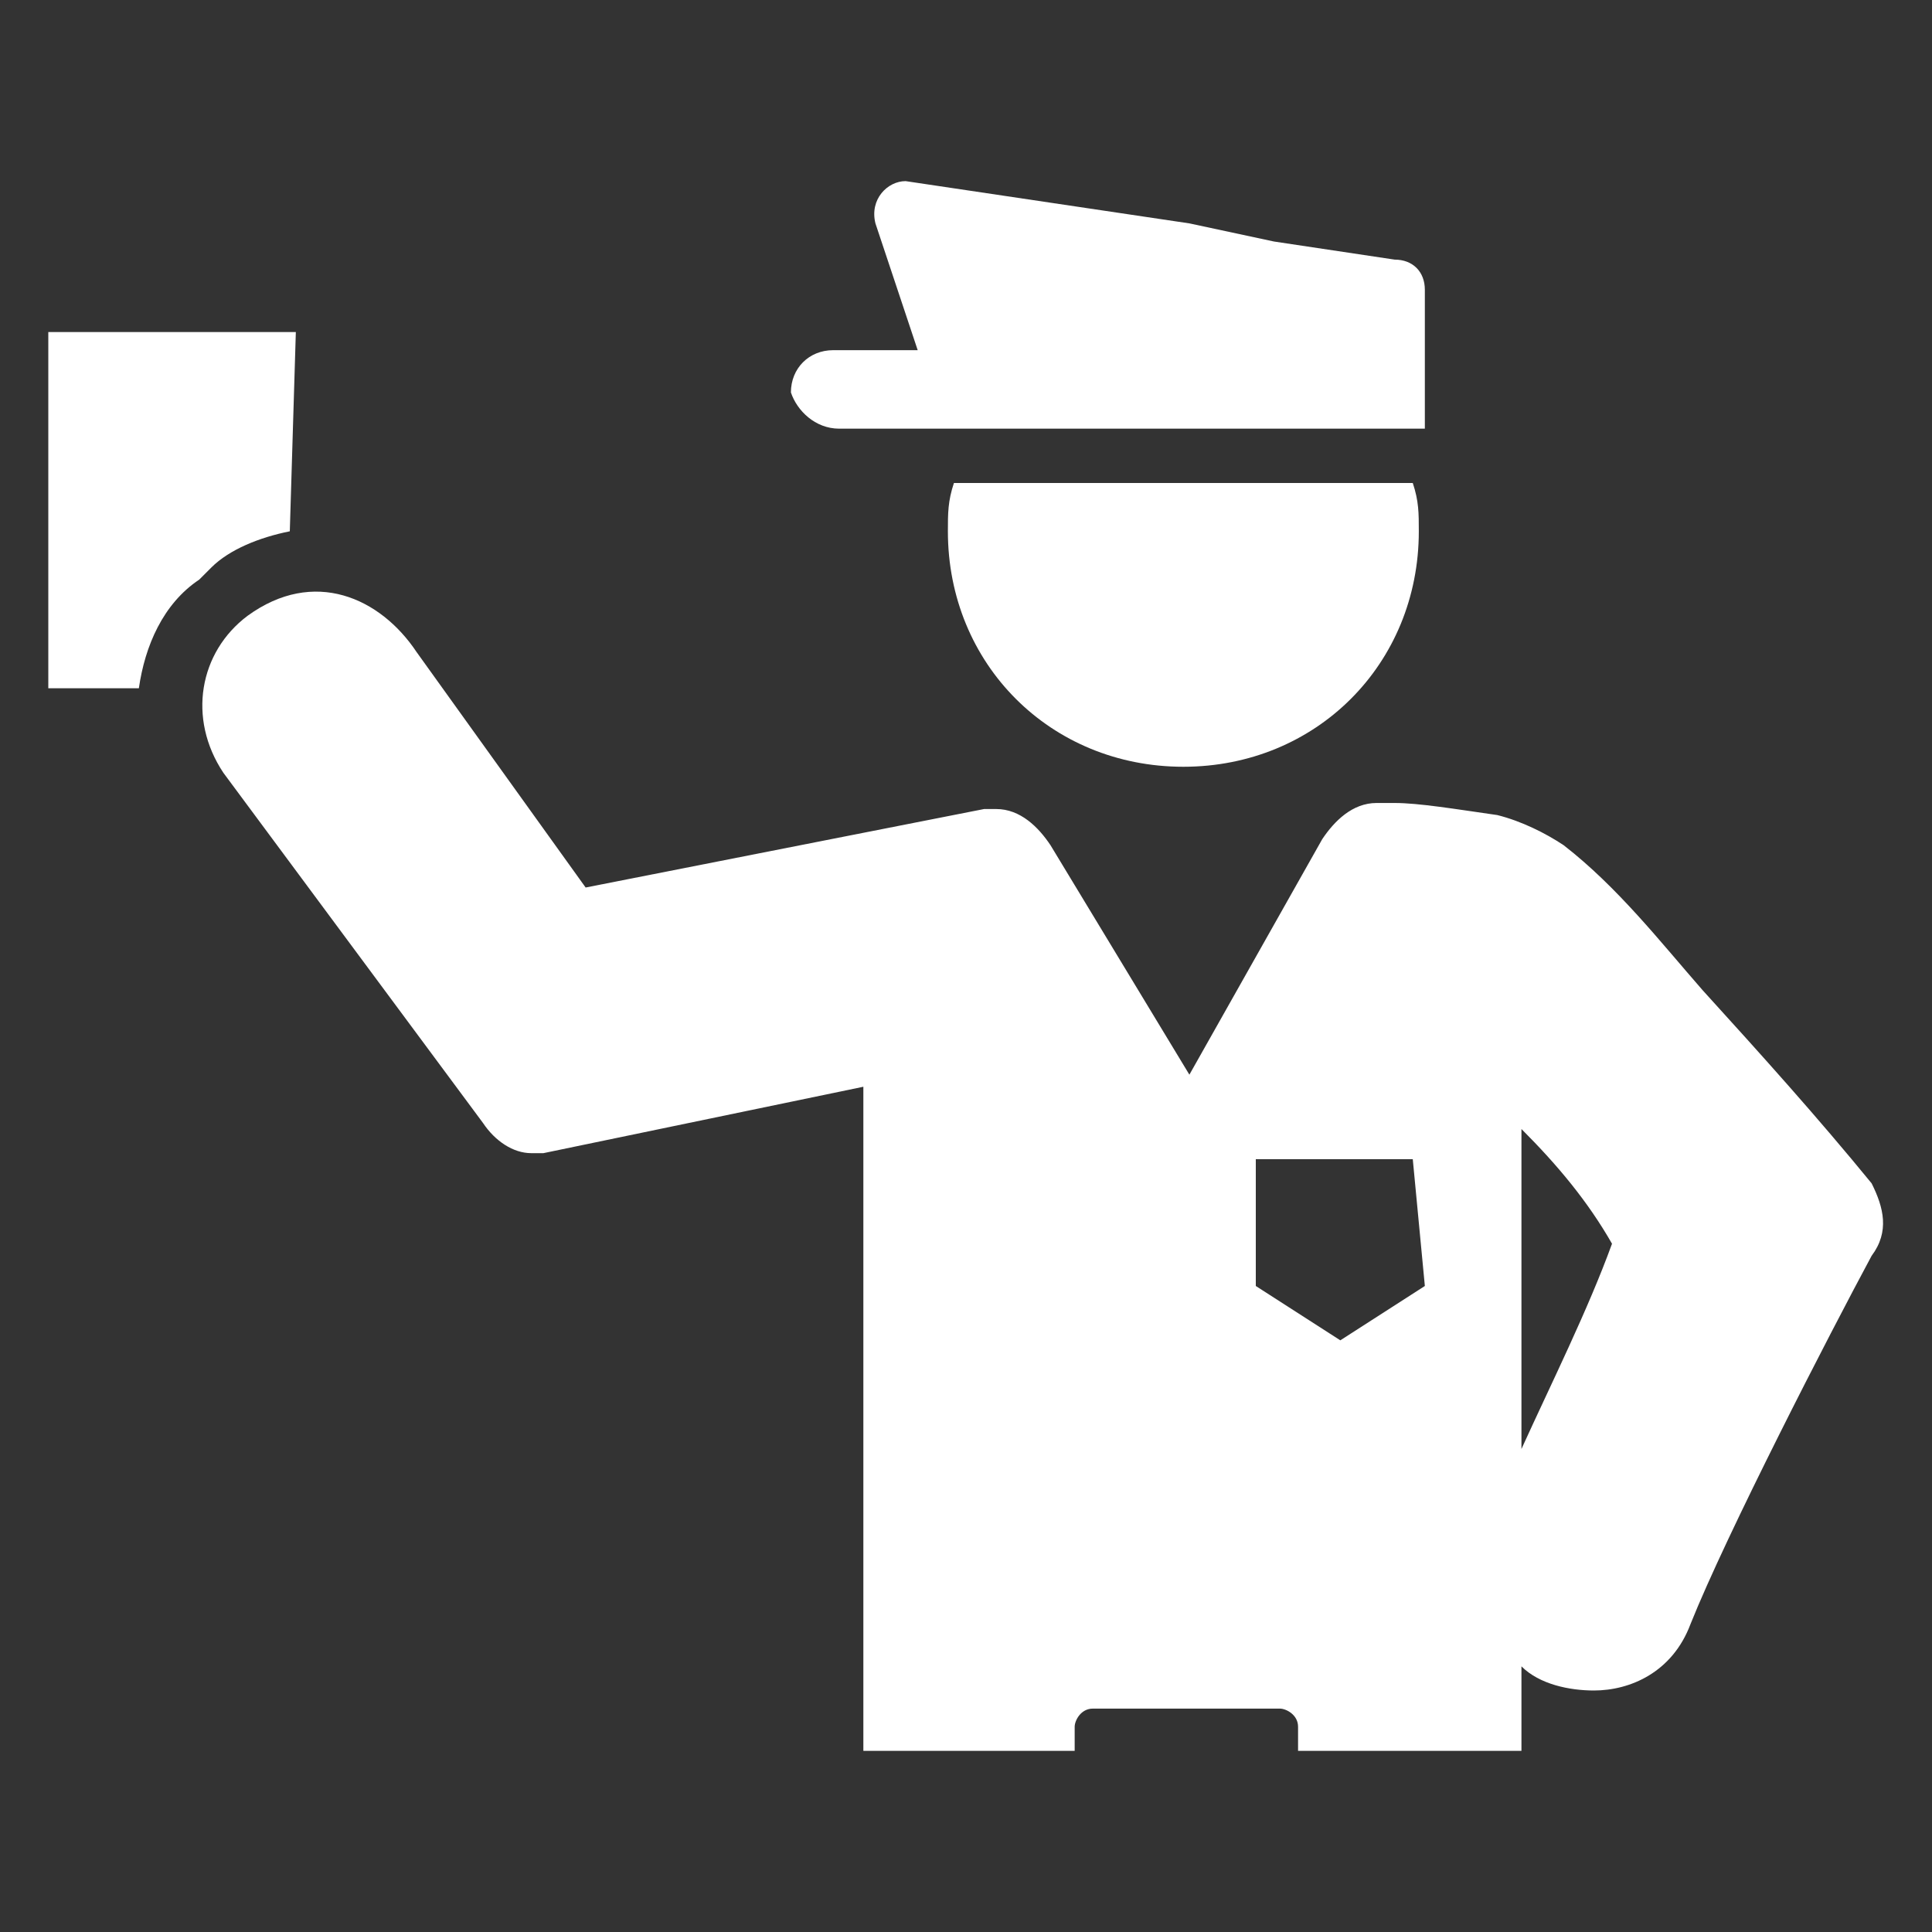
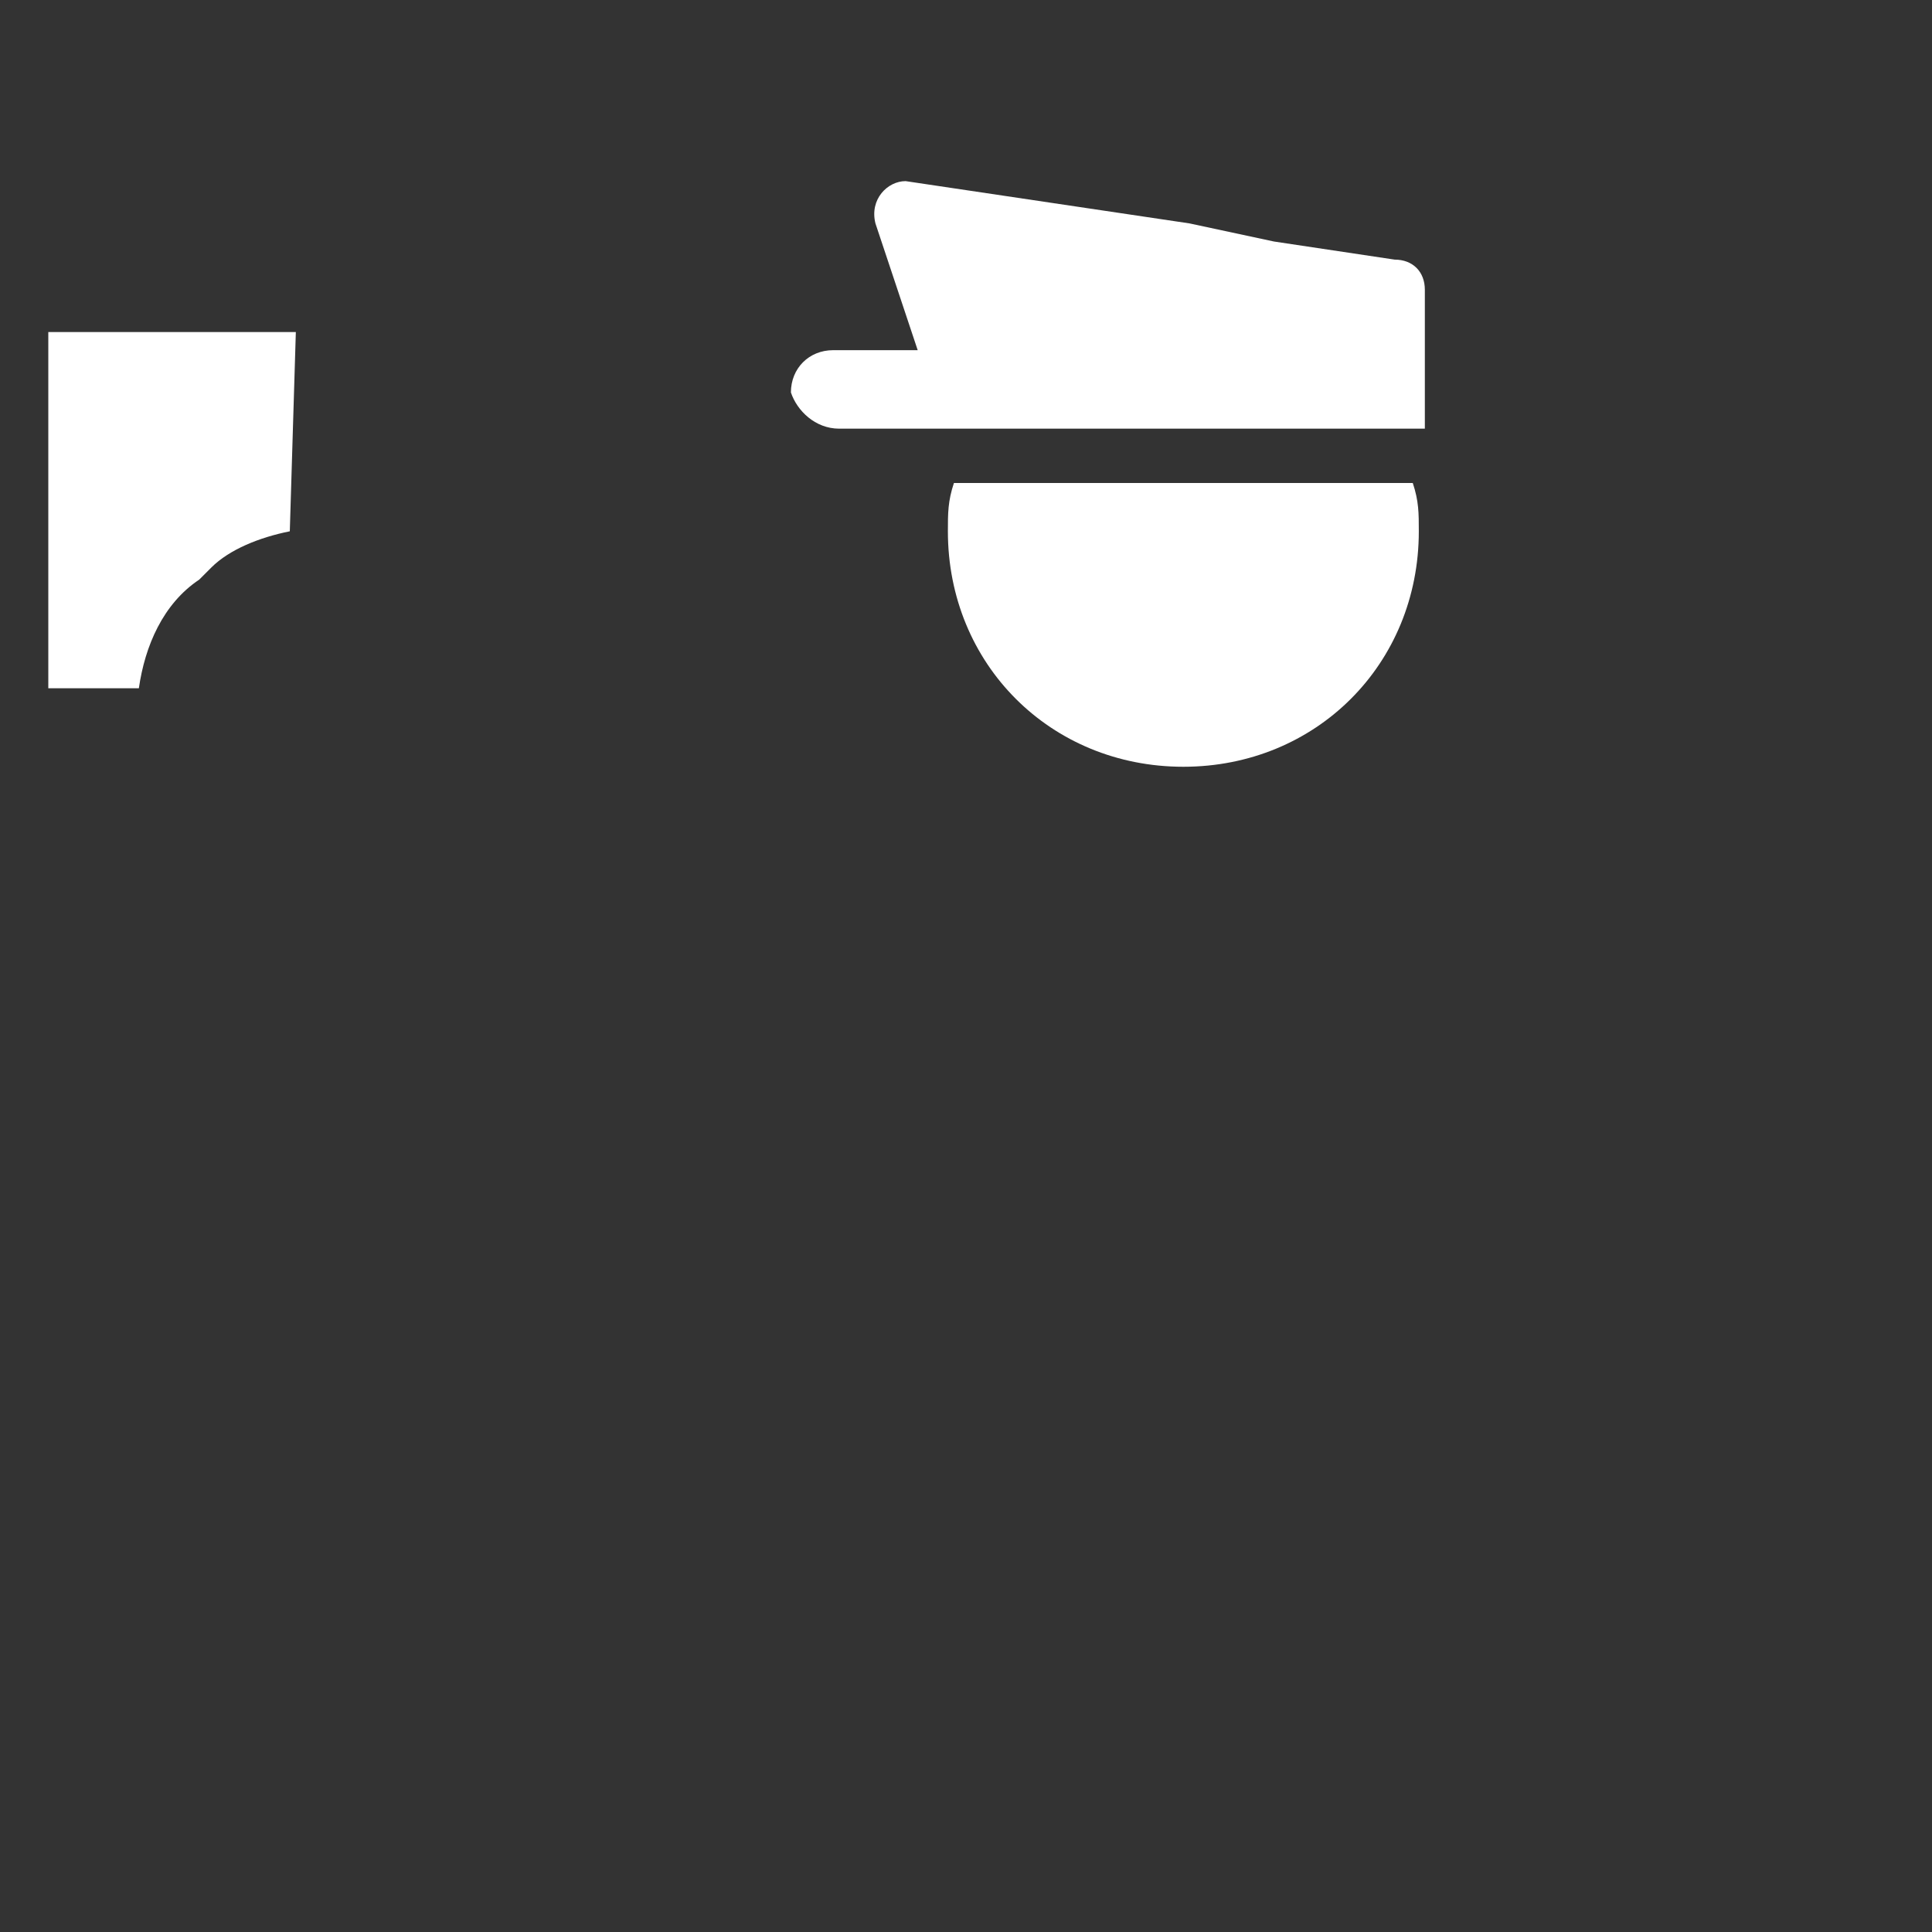
<svg xmlns="http://www.w3.org/2000/svg" version="1.1" id="Livello_1" x="0px" y="0px" viewBox="0 0 32 32" style="enable-background:new 0 0 32 32;" xml:space="preserve">
  <rect x="0" y="0" width="32" height="32" fill="#333333" stroke="none" />
  <style type="text/css">
	.st0{fill:#FFFFFF;}
</style>
  <g>
    <path class="st0" d="M4.8,8.8C4.9,8.8,4.9,8.8,4.8,8.8l0.1-3.3H0.8v5.9h1.5c0.1-0.7,0.4-1.4,1-1.8l0.2-0.2C3.8,9.1,4.3,8.9,4.8,8.8   " />
    <path class="st0" d="M15.8,8c-0.1,0.3-0.1,0.5-0.1,0.8c0,2.2,1.7,3.9,3.9,3.9s3.9-1.7,3.9-3.9c0-0.3,0-0.5-0.1-0.8   C23.4,8,15.8,8,15.8,8z" />
-     <path class="st0" d="M25.2,24c0-2.1,0-5.3,0-5.3c0.6,0.6,1.1,1.2,1.5,1.9C26.3,21.7,25.7,22.9,25.2,24 M23.6,21.3l-1.4,0.9   l-1.4-0.9v-2.1h2.6L23.6,21.3L23.6,21.3z M31,19.6c-0.9-1.1-1.8-2.1-2.8-3.2c-0.7-0.8-1.4-1.7-2.3-2.4c-0.3-0.2-0.7-0.4-1.1-0.5   c-0.7-0.1-1.3-0.2-1.7-0.2c-0.1,0-0.2,0-0.3,0c-0.4,0-0.7,0.3-0.9,0.6l-2.2,3.9L17.4,14c-0.2-0.3-0.5-0.6-0.9-0.6   c-0.1,0-0.1,0-0.2,0l-6.6,1.3l-2.8-3.9c-0.6-0.9-1.7-1.4-2.8-0.6c-0.8,0.6-1,1.7-0.4,2.6L8,18.6c0.2,0.3,0.5,0.5,0.8,0.5   c0.1,0,0.1,0,0.2,0l5.3-1.1v11h3.5v-0.4c0-0.1,0.1-0.3,0.3-0.3h3.1c0.1,0,0.3,0.1,0.3,0.3V29h3.7v-1.4c0.3,0.3,0.8,0.4,1.2,0.4   c0.6,0,1.3-0.3,1.6-1.1c0.6-1.5,2.3-4.8,3-6.1C31.3,20.4,31.2,20,31,19.6" />
    <path class="st0" d="M13.9,7.1h9.7V4.8c0-0.3-0.2-0.5-0.5-0.5l-2-0.3l-1.4-0.3L15,3l0,0c-0.3,0-0.6,0.3-0.5,0.7l0.7,2.1h-1.4   c-0.4,0-0.7,0.3-0.7,0.7l0,0C13.2,6.8,13.5,7.1,13.9,7.1" />
  </g>
</svg>